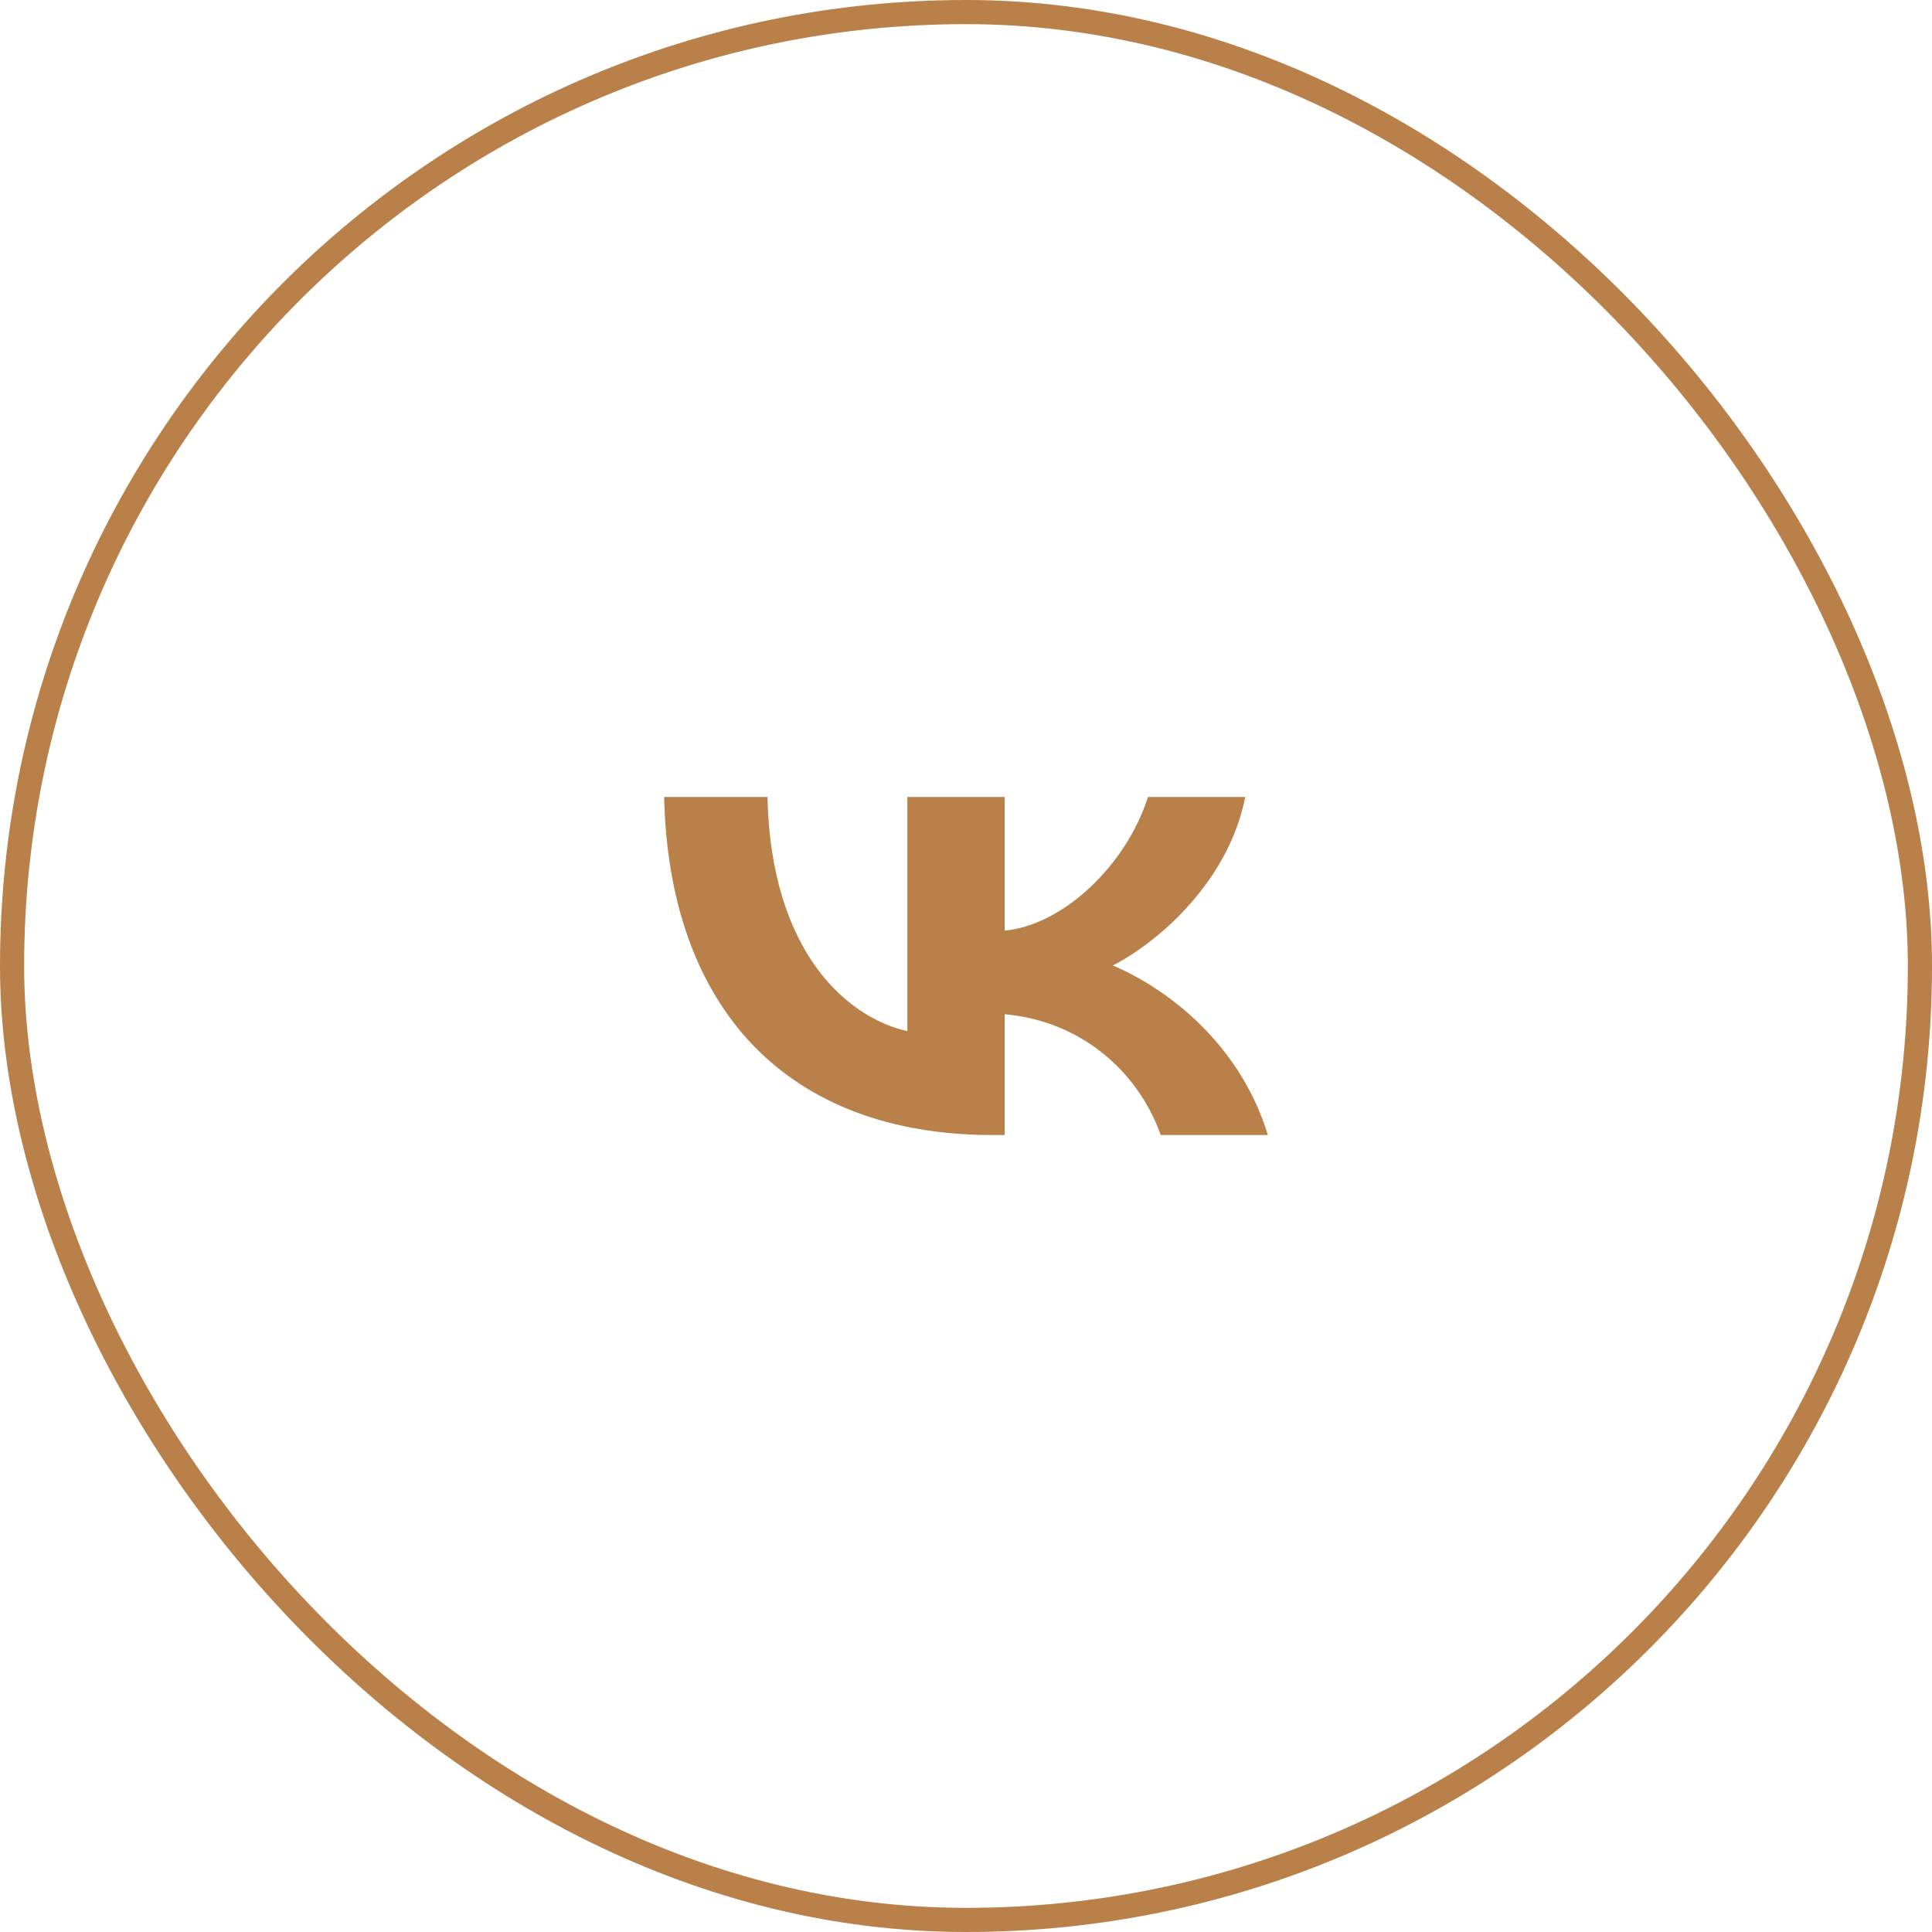
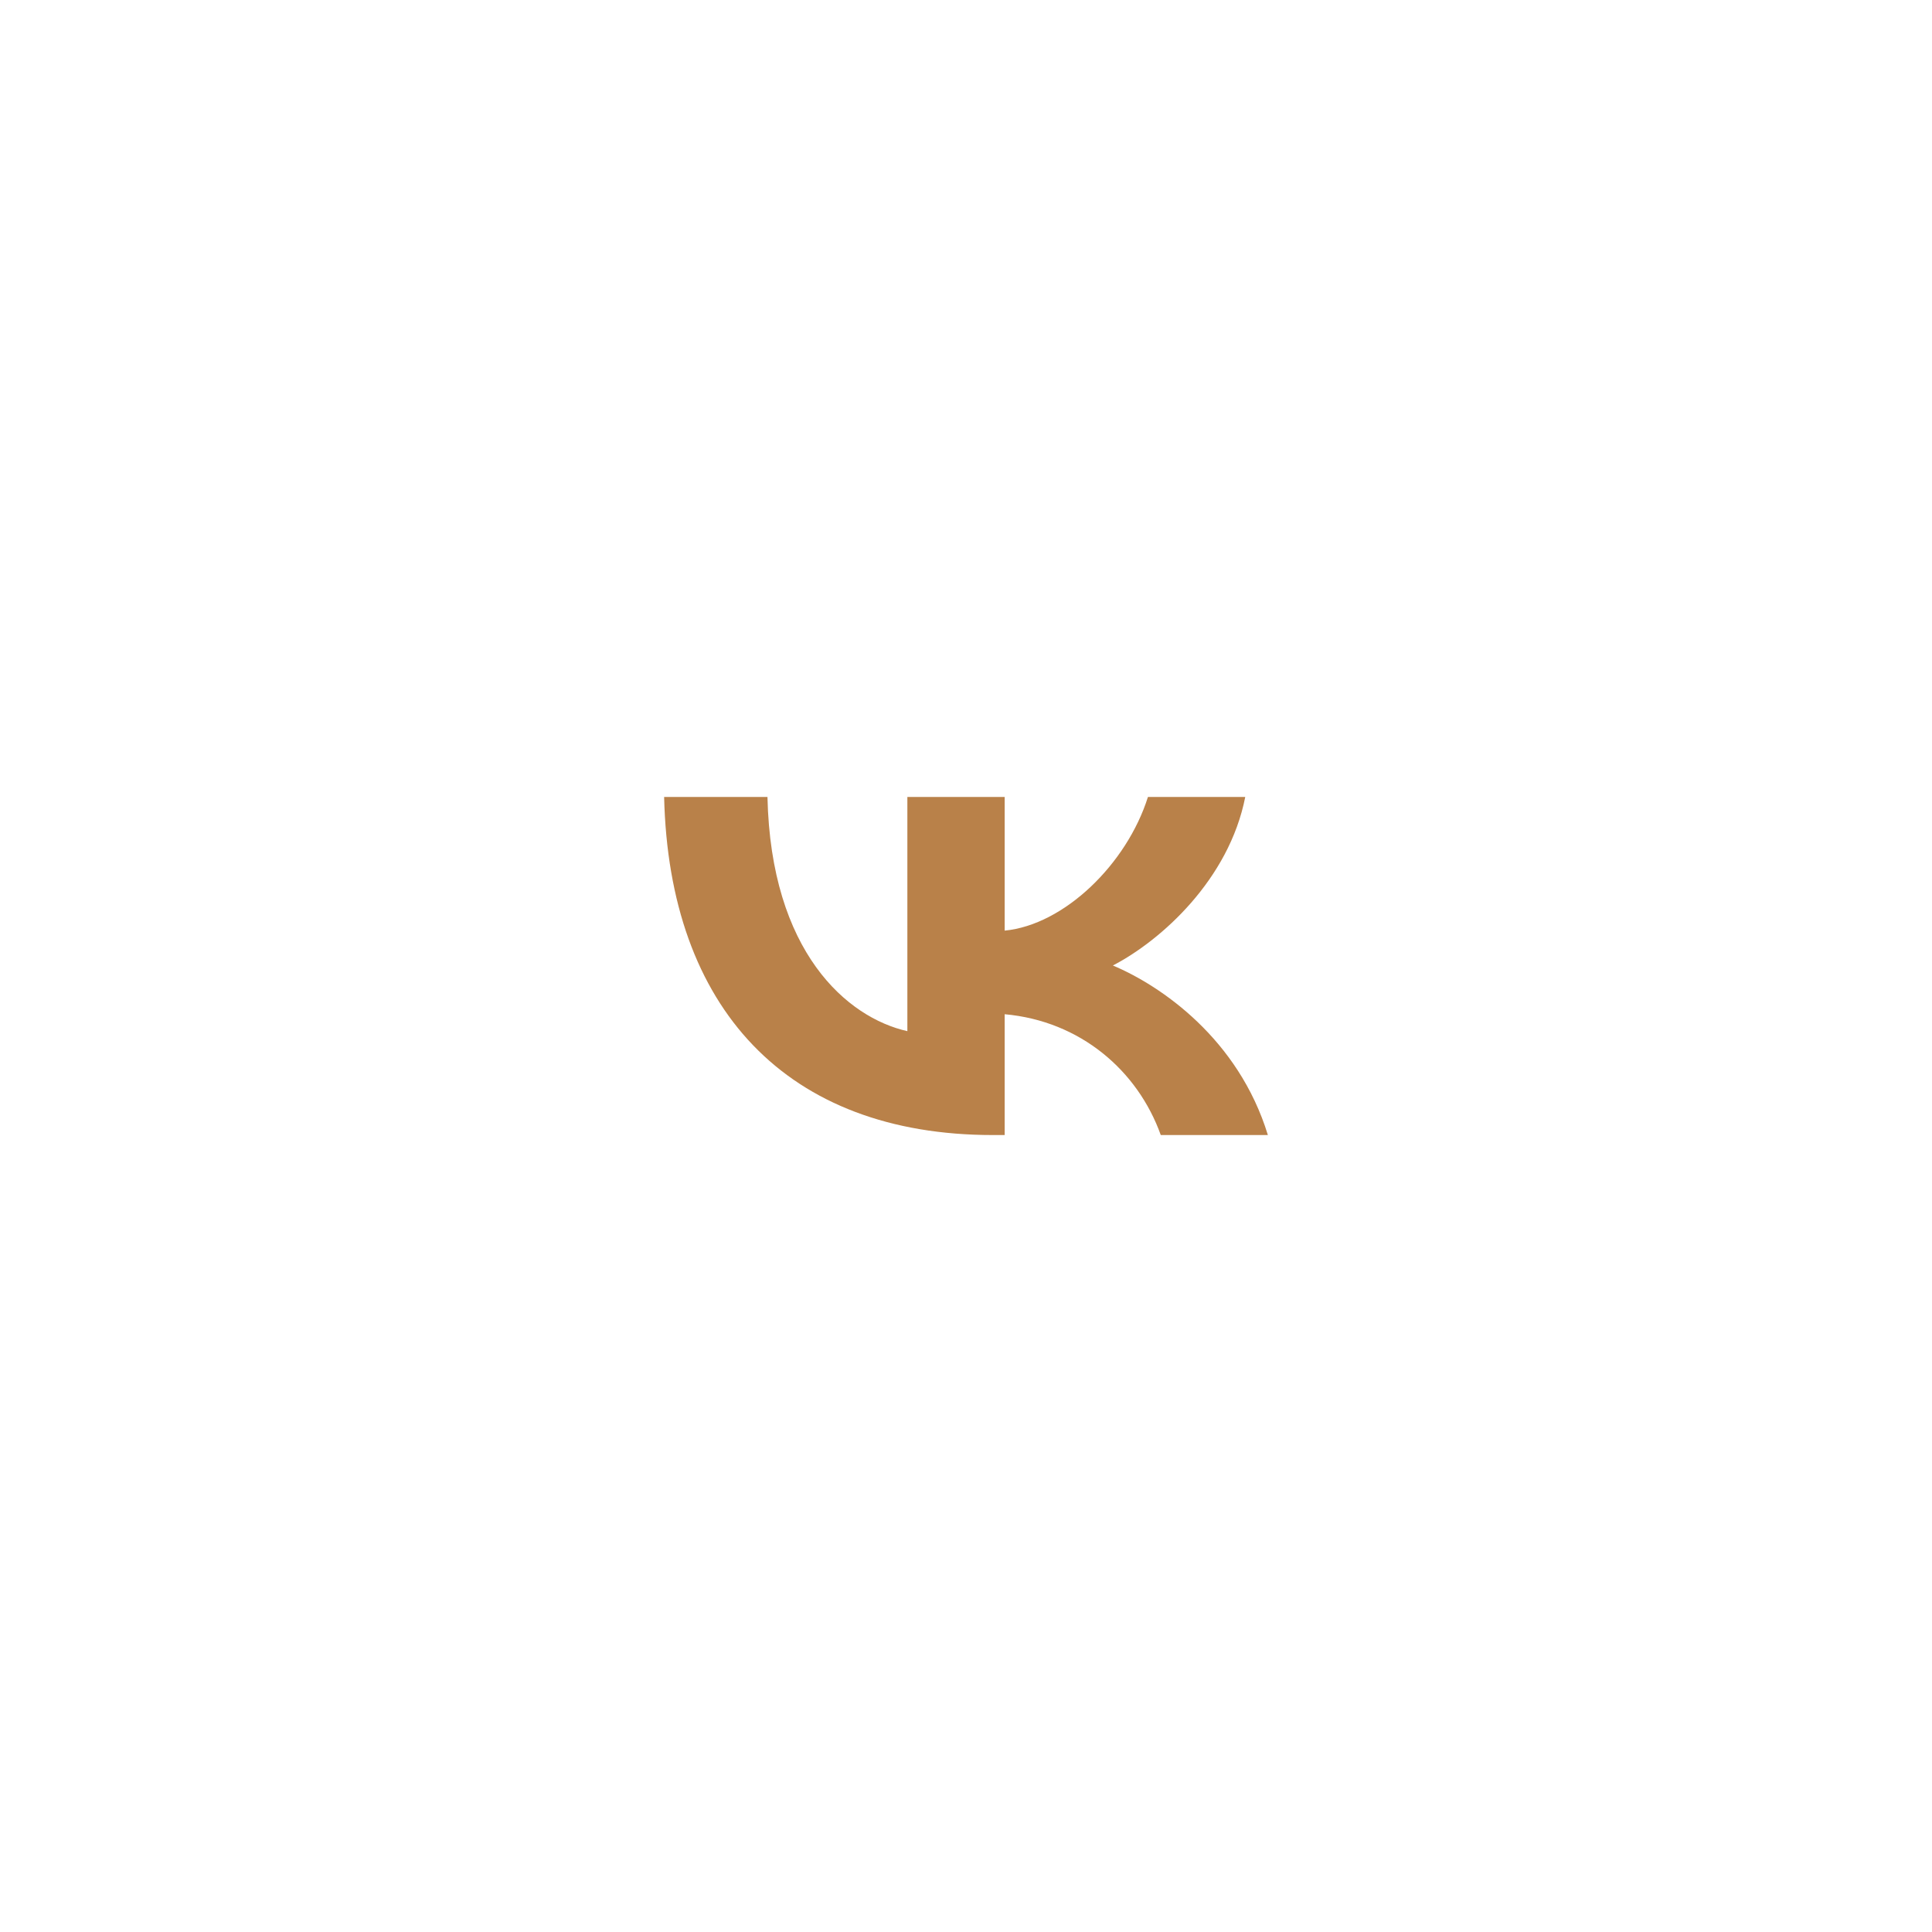
<svg xmlns="http://www.w3.org/2000/svg" width="80" height="80" viewBox="0 0 80 80" fill="none">
-   <rect x="0.5" y="0.5" width="79" height="79" rx="39.5" stroke="#B98149" />
  <path fill-rule="evenodd" clip-rule="evenodd" d="M27.5 33C27.703 41.745 32.575 47 41.116 47H41.601V41.997C44.739 42.277 47.113 44.337 48.065 47H52.5C51.282 43.02 48.081 40.82 46.082 39.979C48.081 38.942 50.892 36.419 51.563 33H47.534C46.66 35.775 44.068 38.297 41.601 38.535V33H37.572V42.698C35.073 42.137 31.919 39.418 31.779 33H27.5Z" fill="#B98149" />
</svg>